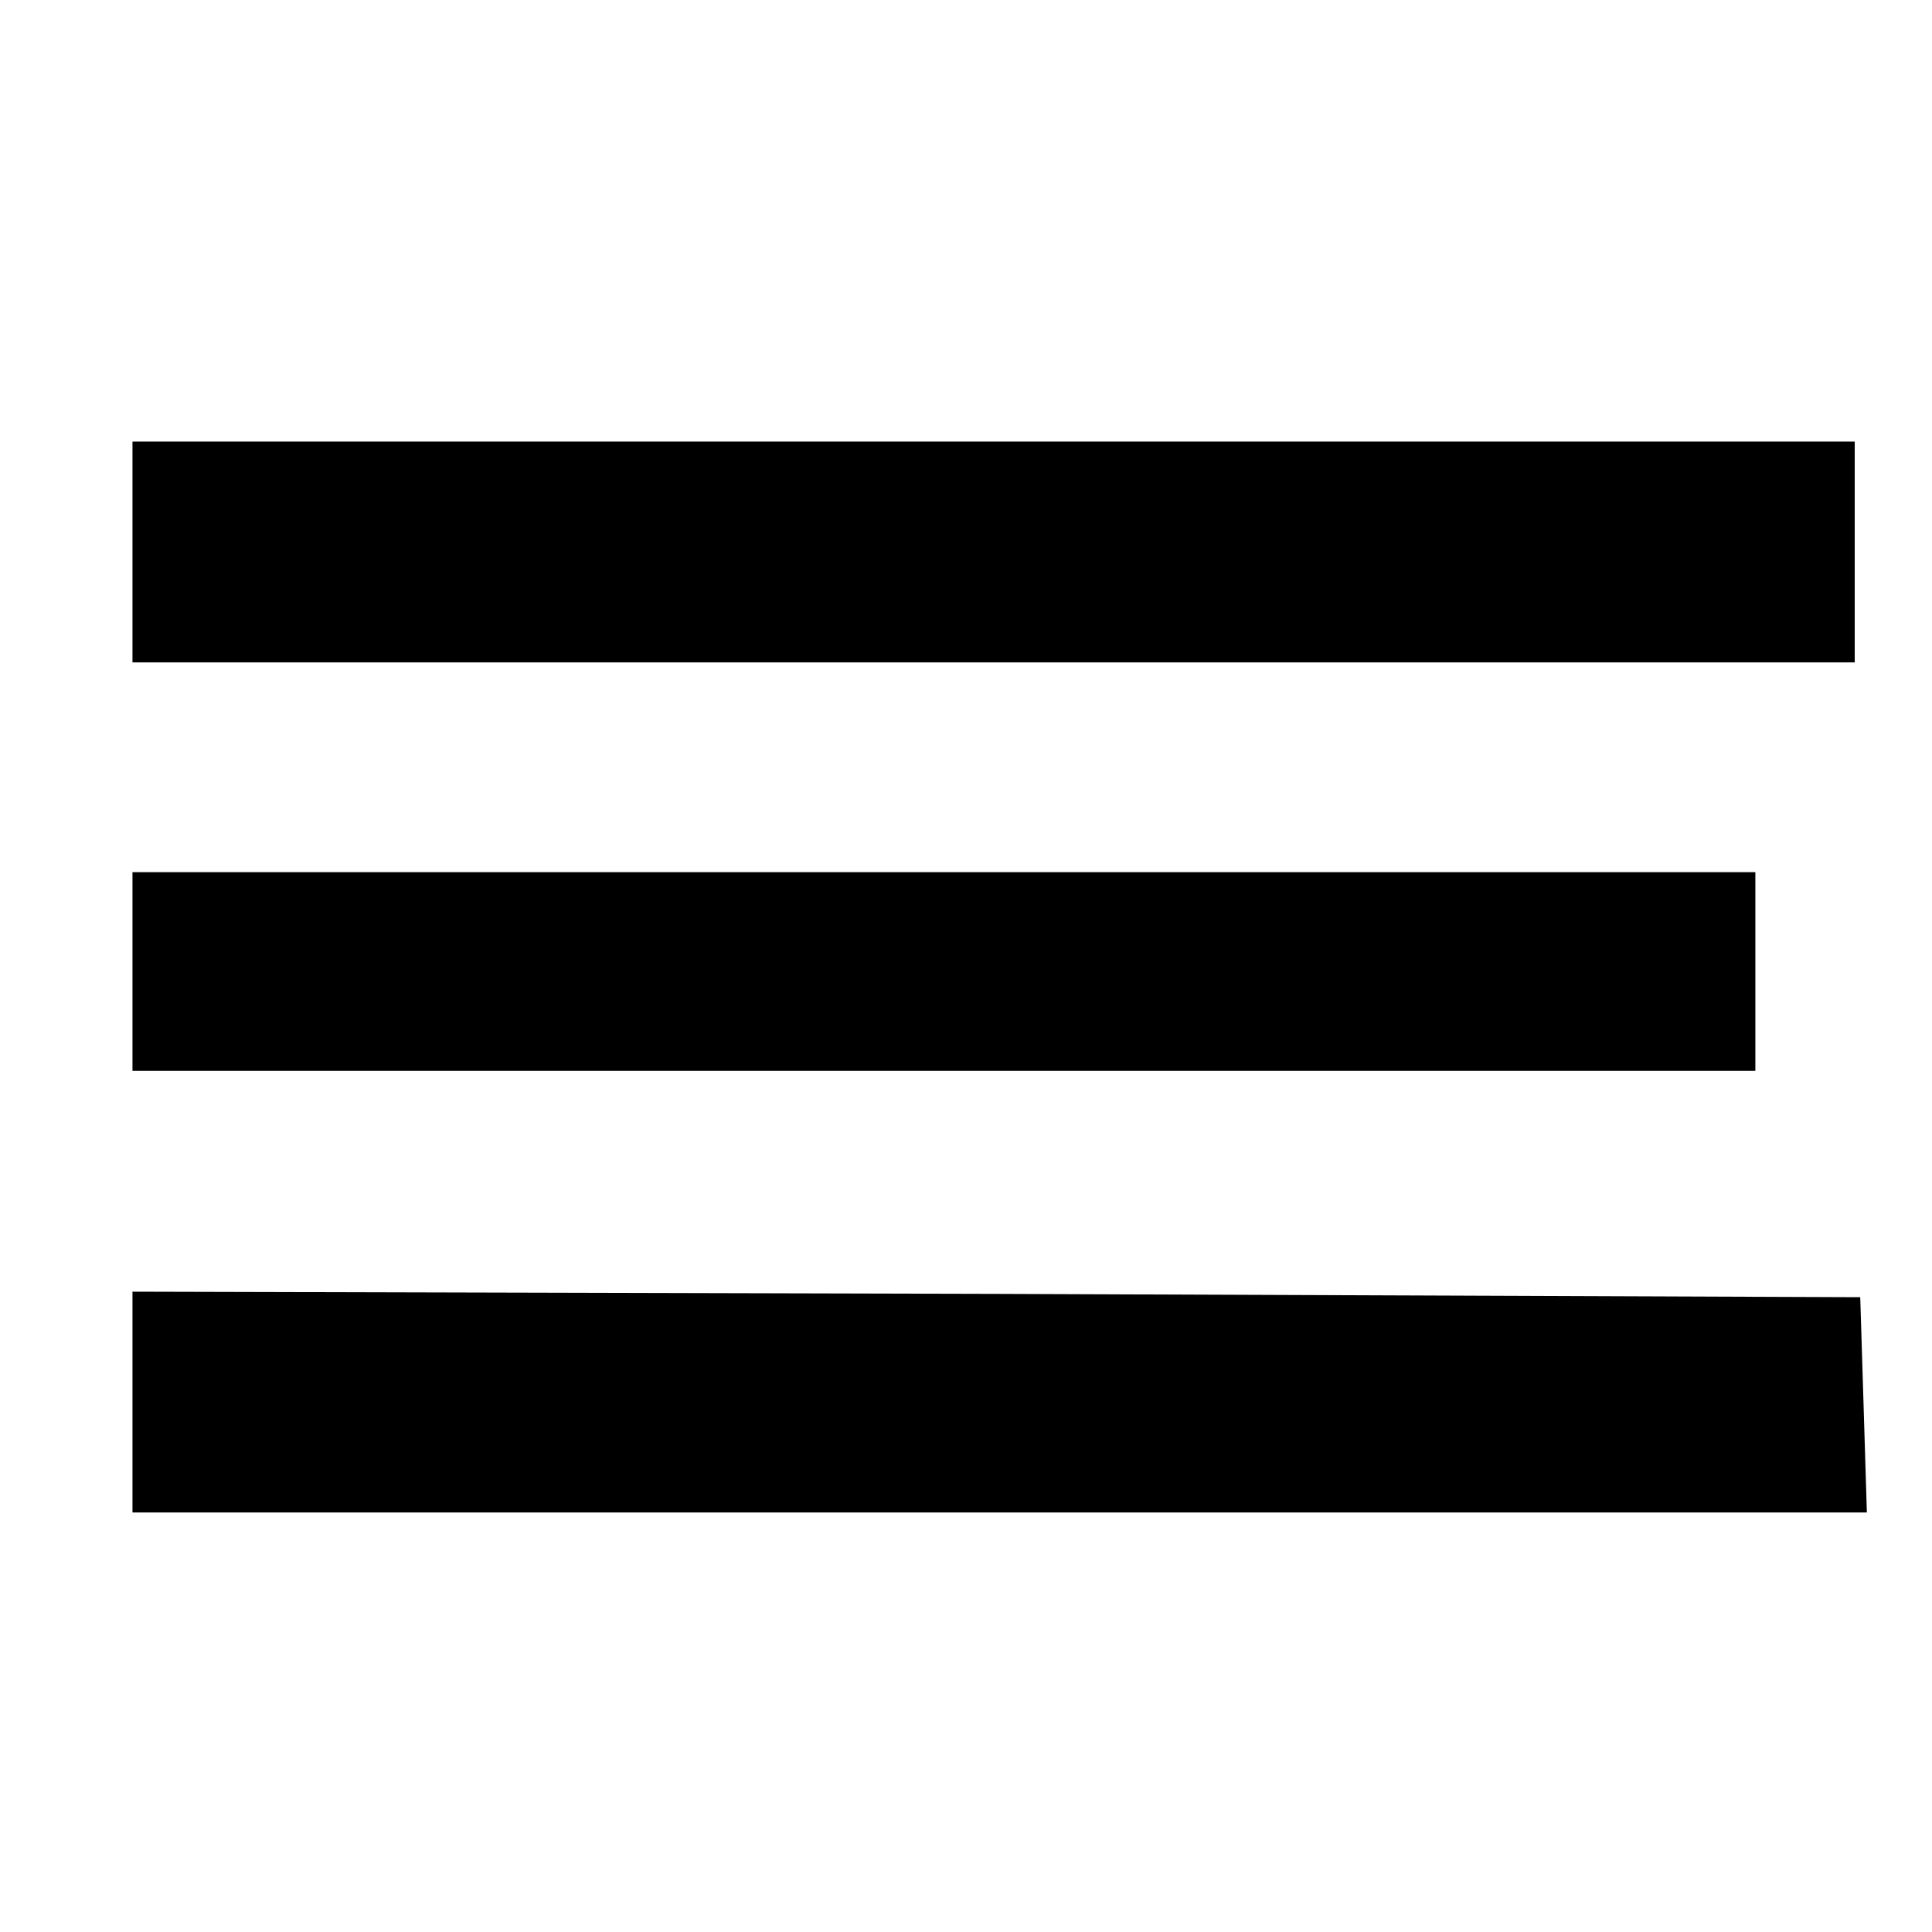
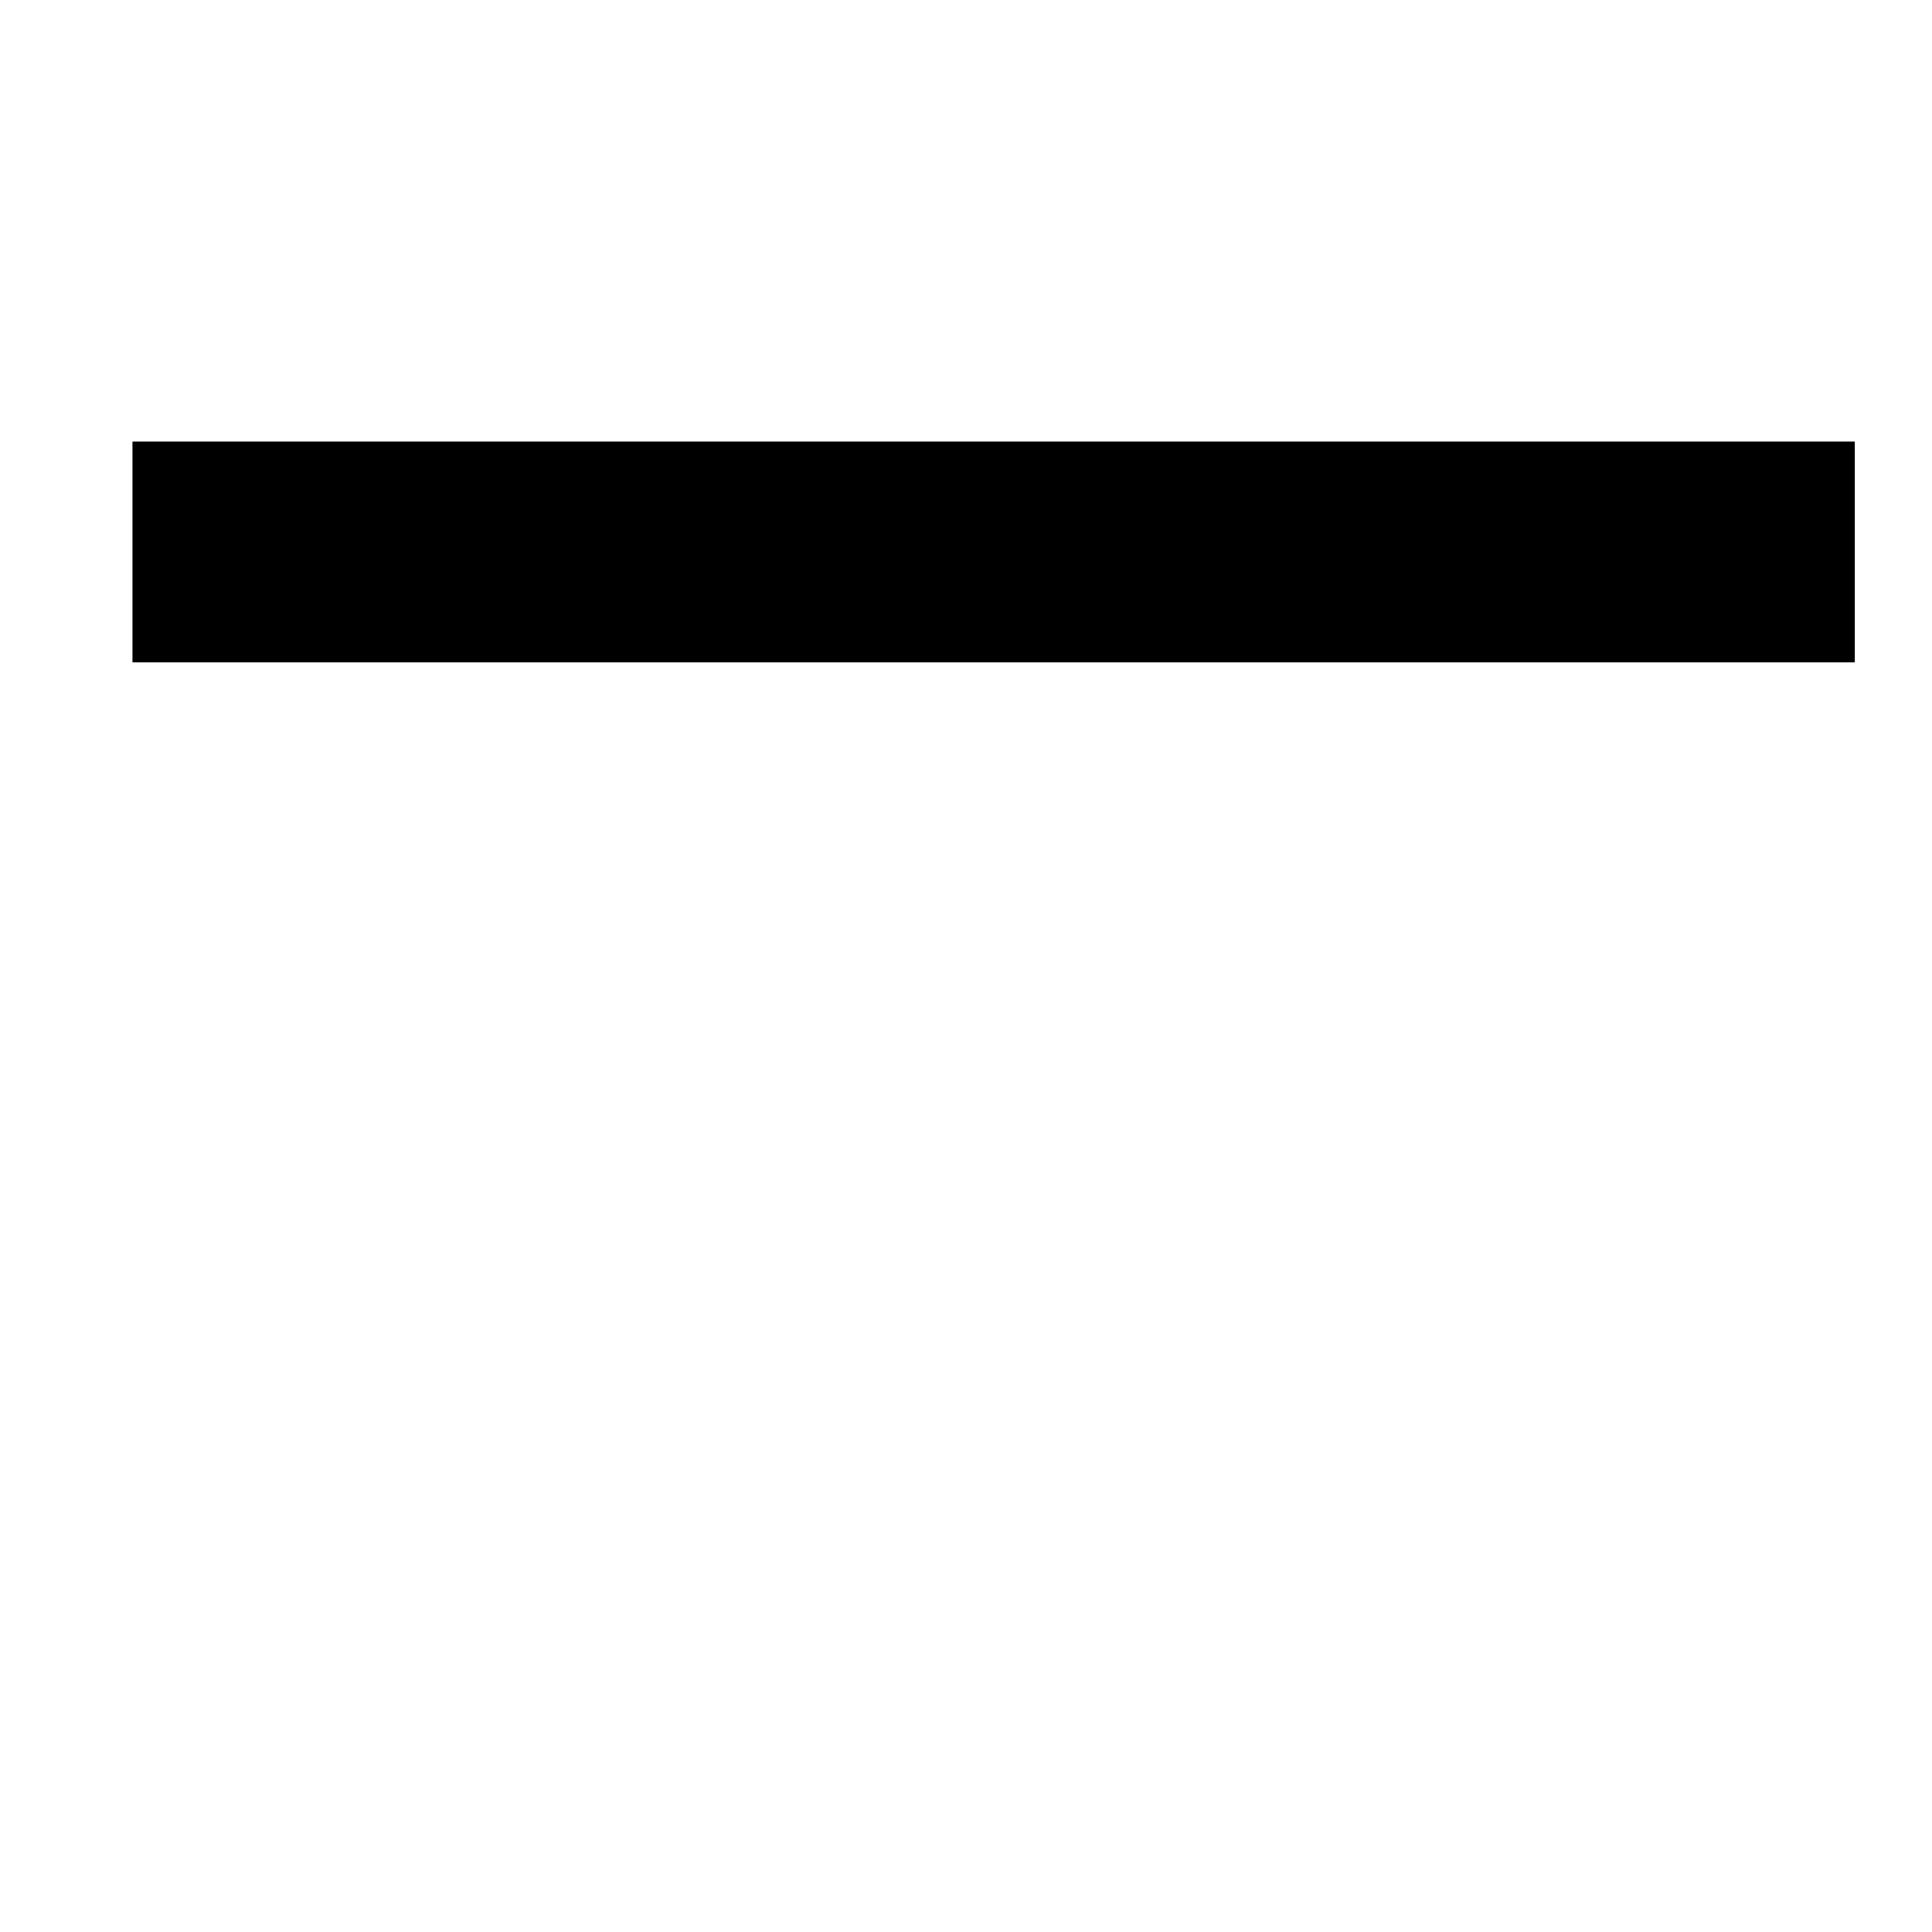
<svg xmlns="http://www.w3.org/2000/svg" version="1.0" width="175pt" height="175pt" viewBox="0 0 175 175" preserveAspectRatio="xMidYMid meet">
  <g transform="translate(0,175) scale(0.1,-0.1)" fill="#000000" stroke="none">
    <path d="M120 1250 l0 -100 780 0 780 0 0 100 0 100 -780 0 -780 0 0 -100z" />
-     <path d="M120 870 l0 -90 735 0 735 0 0 90 0 90 -735 0 -735 0 0 -90z" />
-     <path d="M120 480 l0 -100 785 0 786 0 -3 98 -3 97 -782 3 -783 2 0 -100z" />
+     <path d="M120 870 z" />
  </g>
</svg>